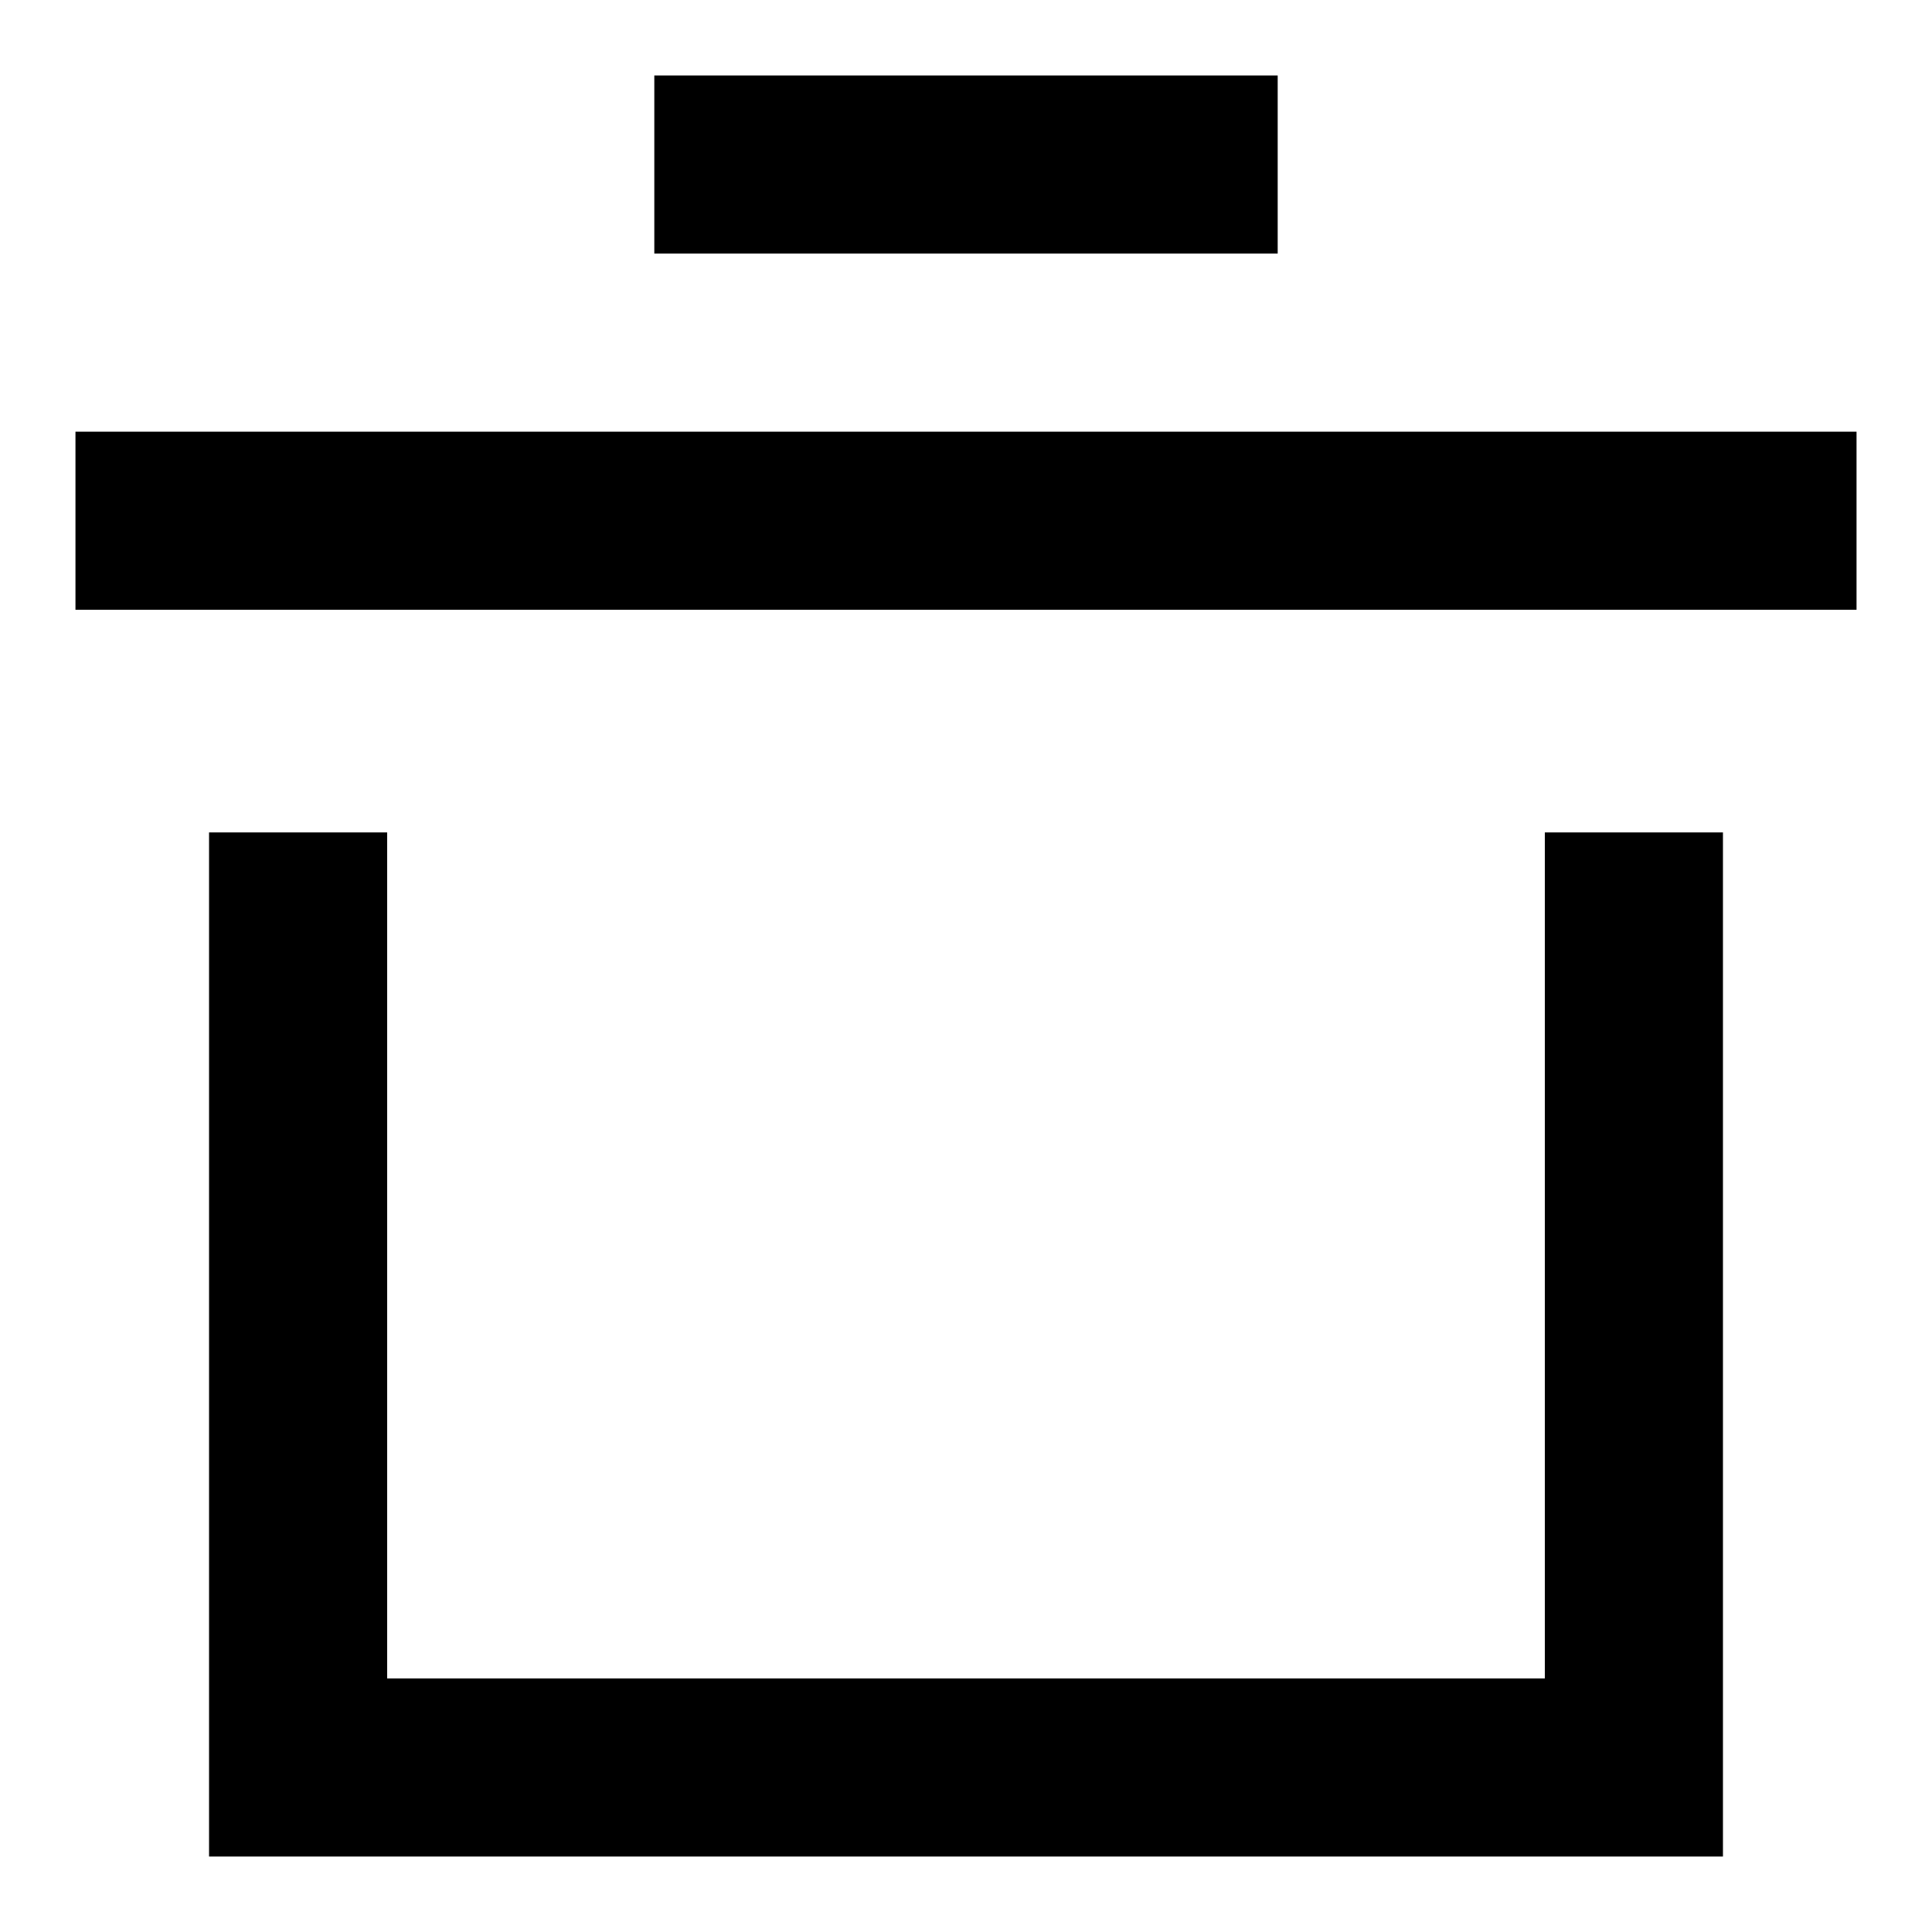
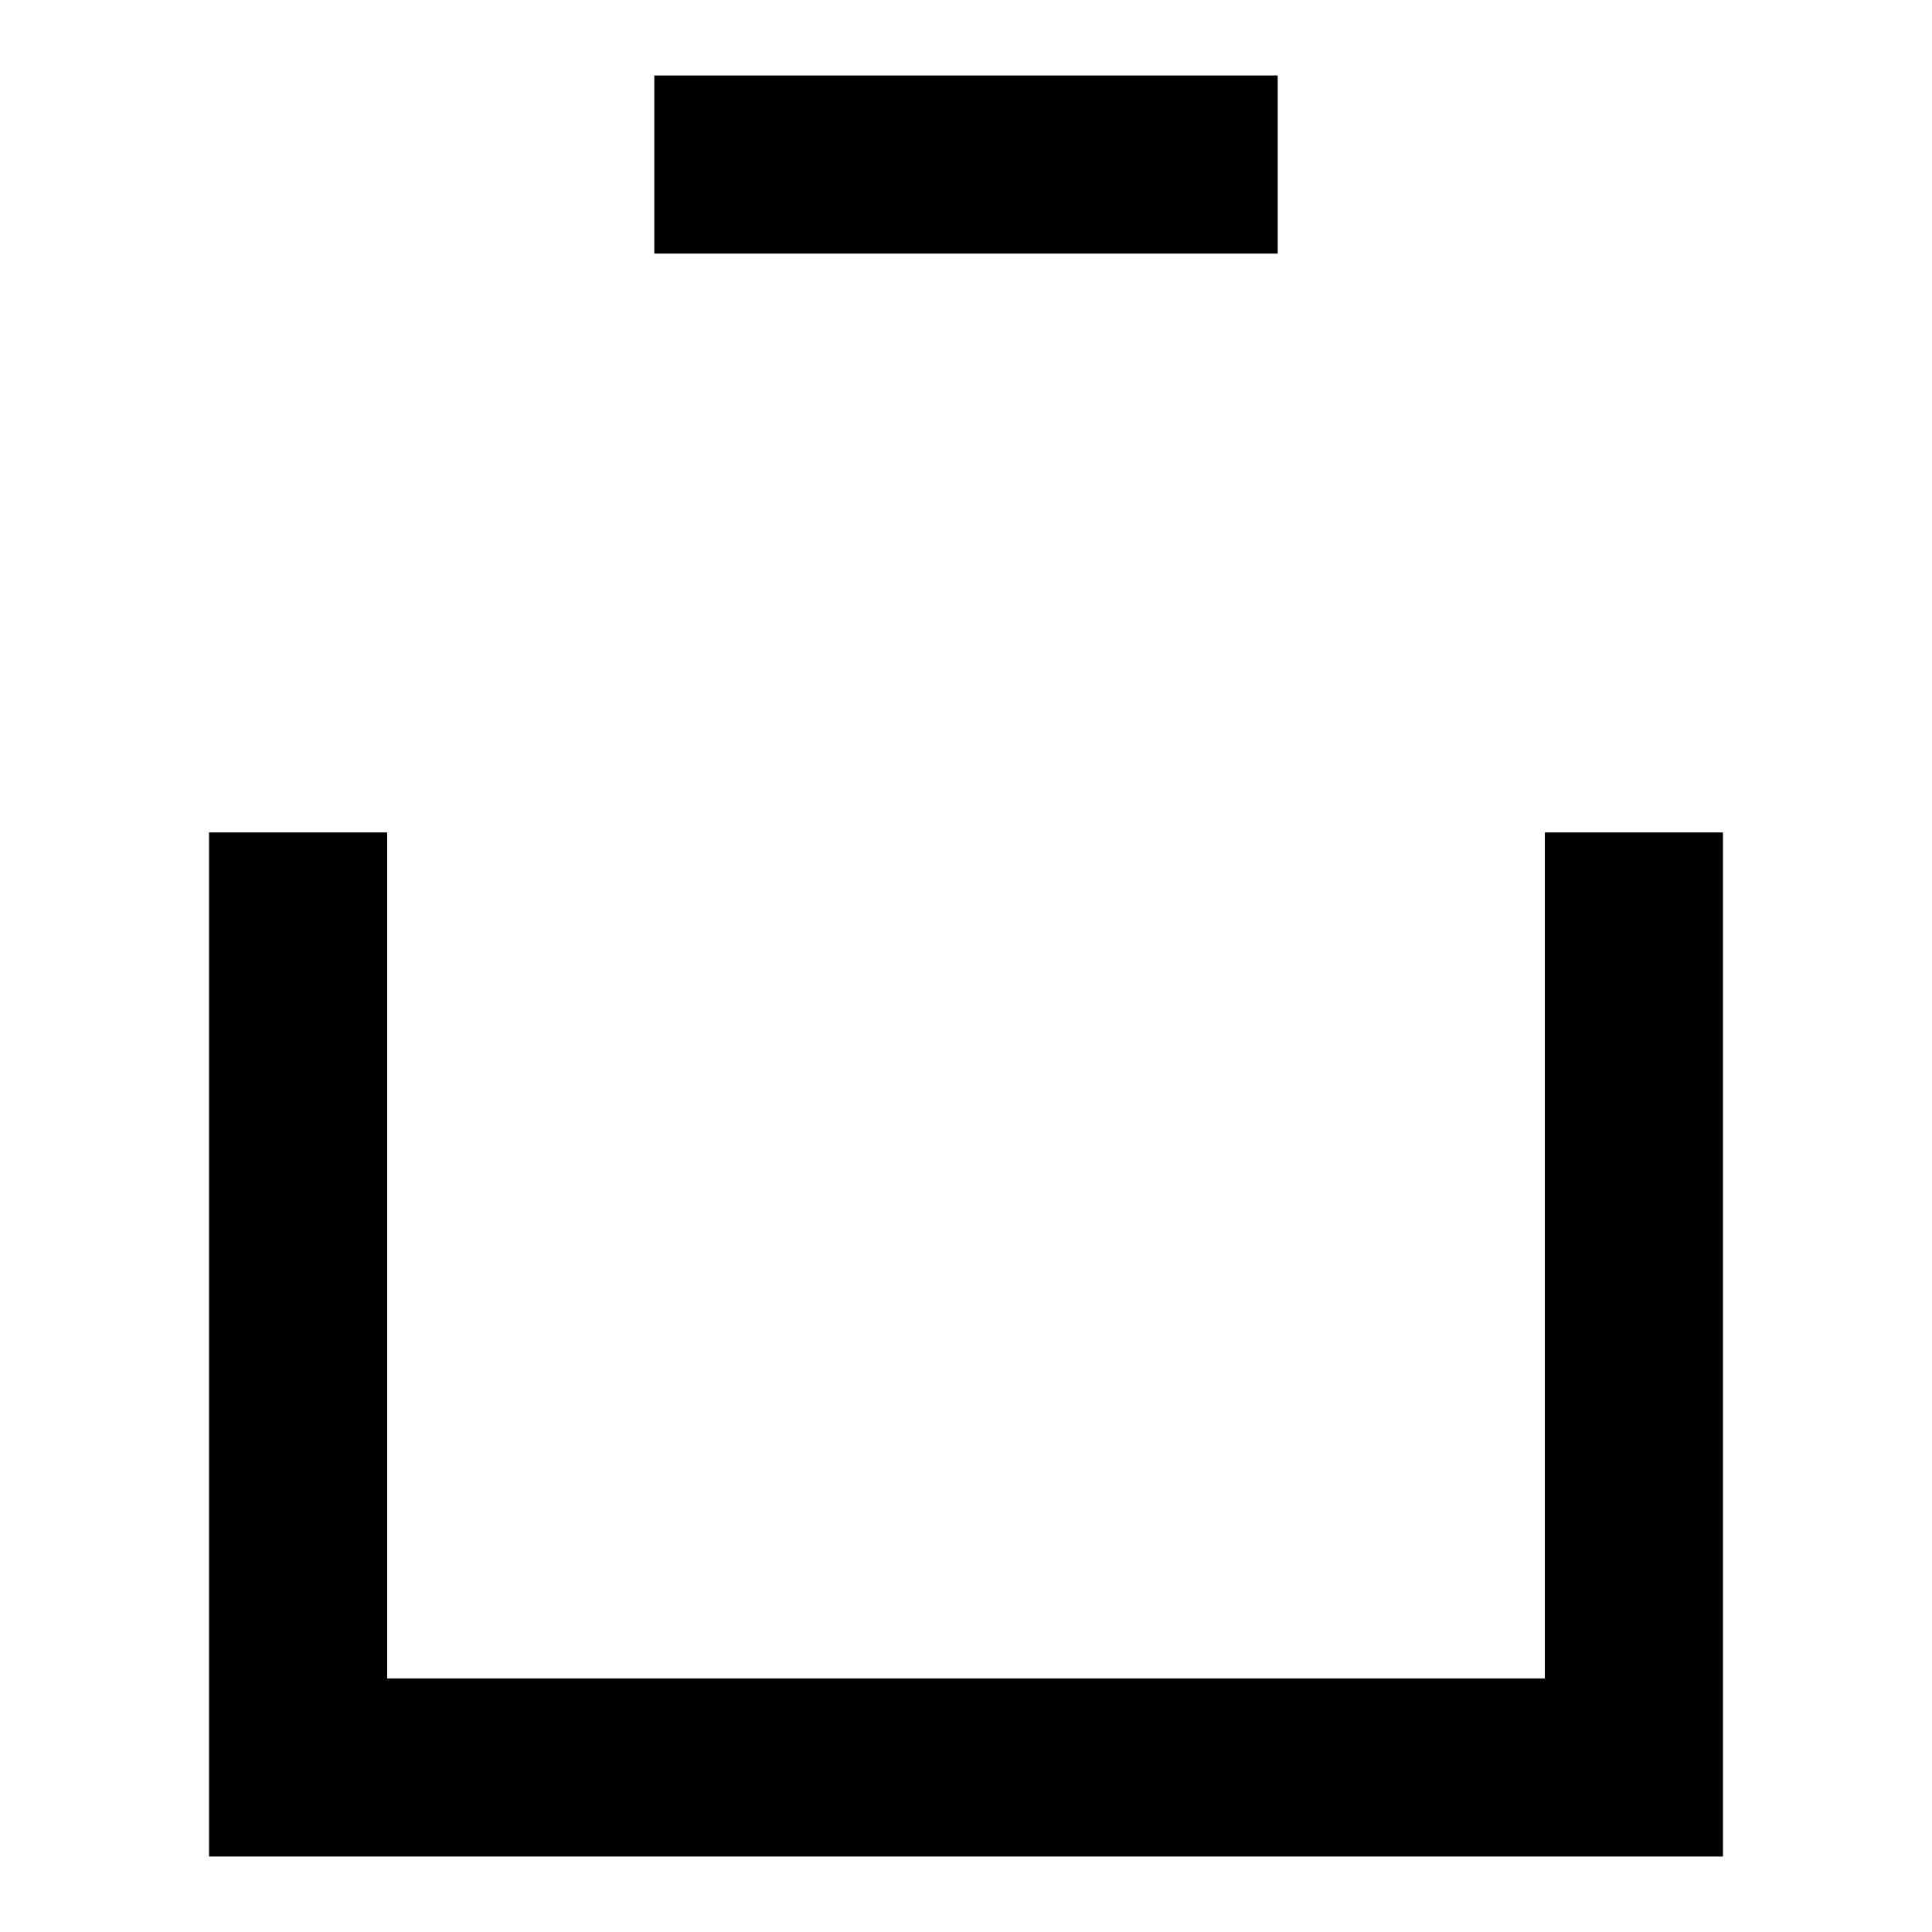
<svg xmlns="http://www.w3.org/2000/svg" version="1.1" x="0px" y="0px" viewBox="0 0 256 256" enable-background="new 0 0 256 256" xml:space="preserve">
  <g>
-     <path fill="#000000" d="M27.7,110.3h23.6V246H27.7V110.3z M204.7,110.3h23.6V246h-23.6V110.3z M45.4,222.4h165.2V246H45.4V222.4z  M10,57.2h236v23.6H10V57.2z M86.7,10h82.6v23.6H86.7V10z" />
+     <path fill="#000000" d="M27.7,110.3h23.6V246H27.7V110.3z M204.7,110.3h23.6V246h-23.6V110.3z M45.4,222.4h165.2V246H45.4V222.4z  M10,57.2h236H10V57.2z M86.7,10h82.6v23.6H86.7V10z" />
  </g>
</svg>